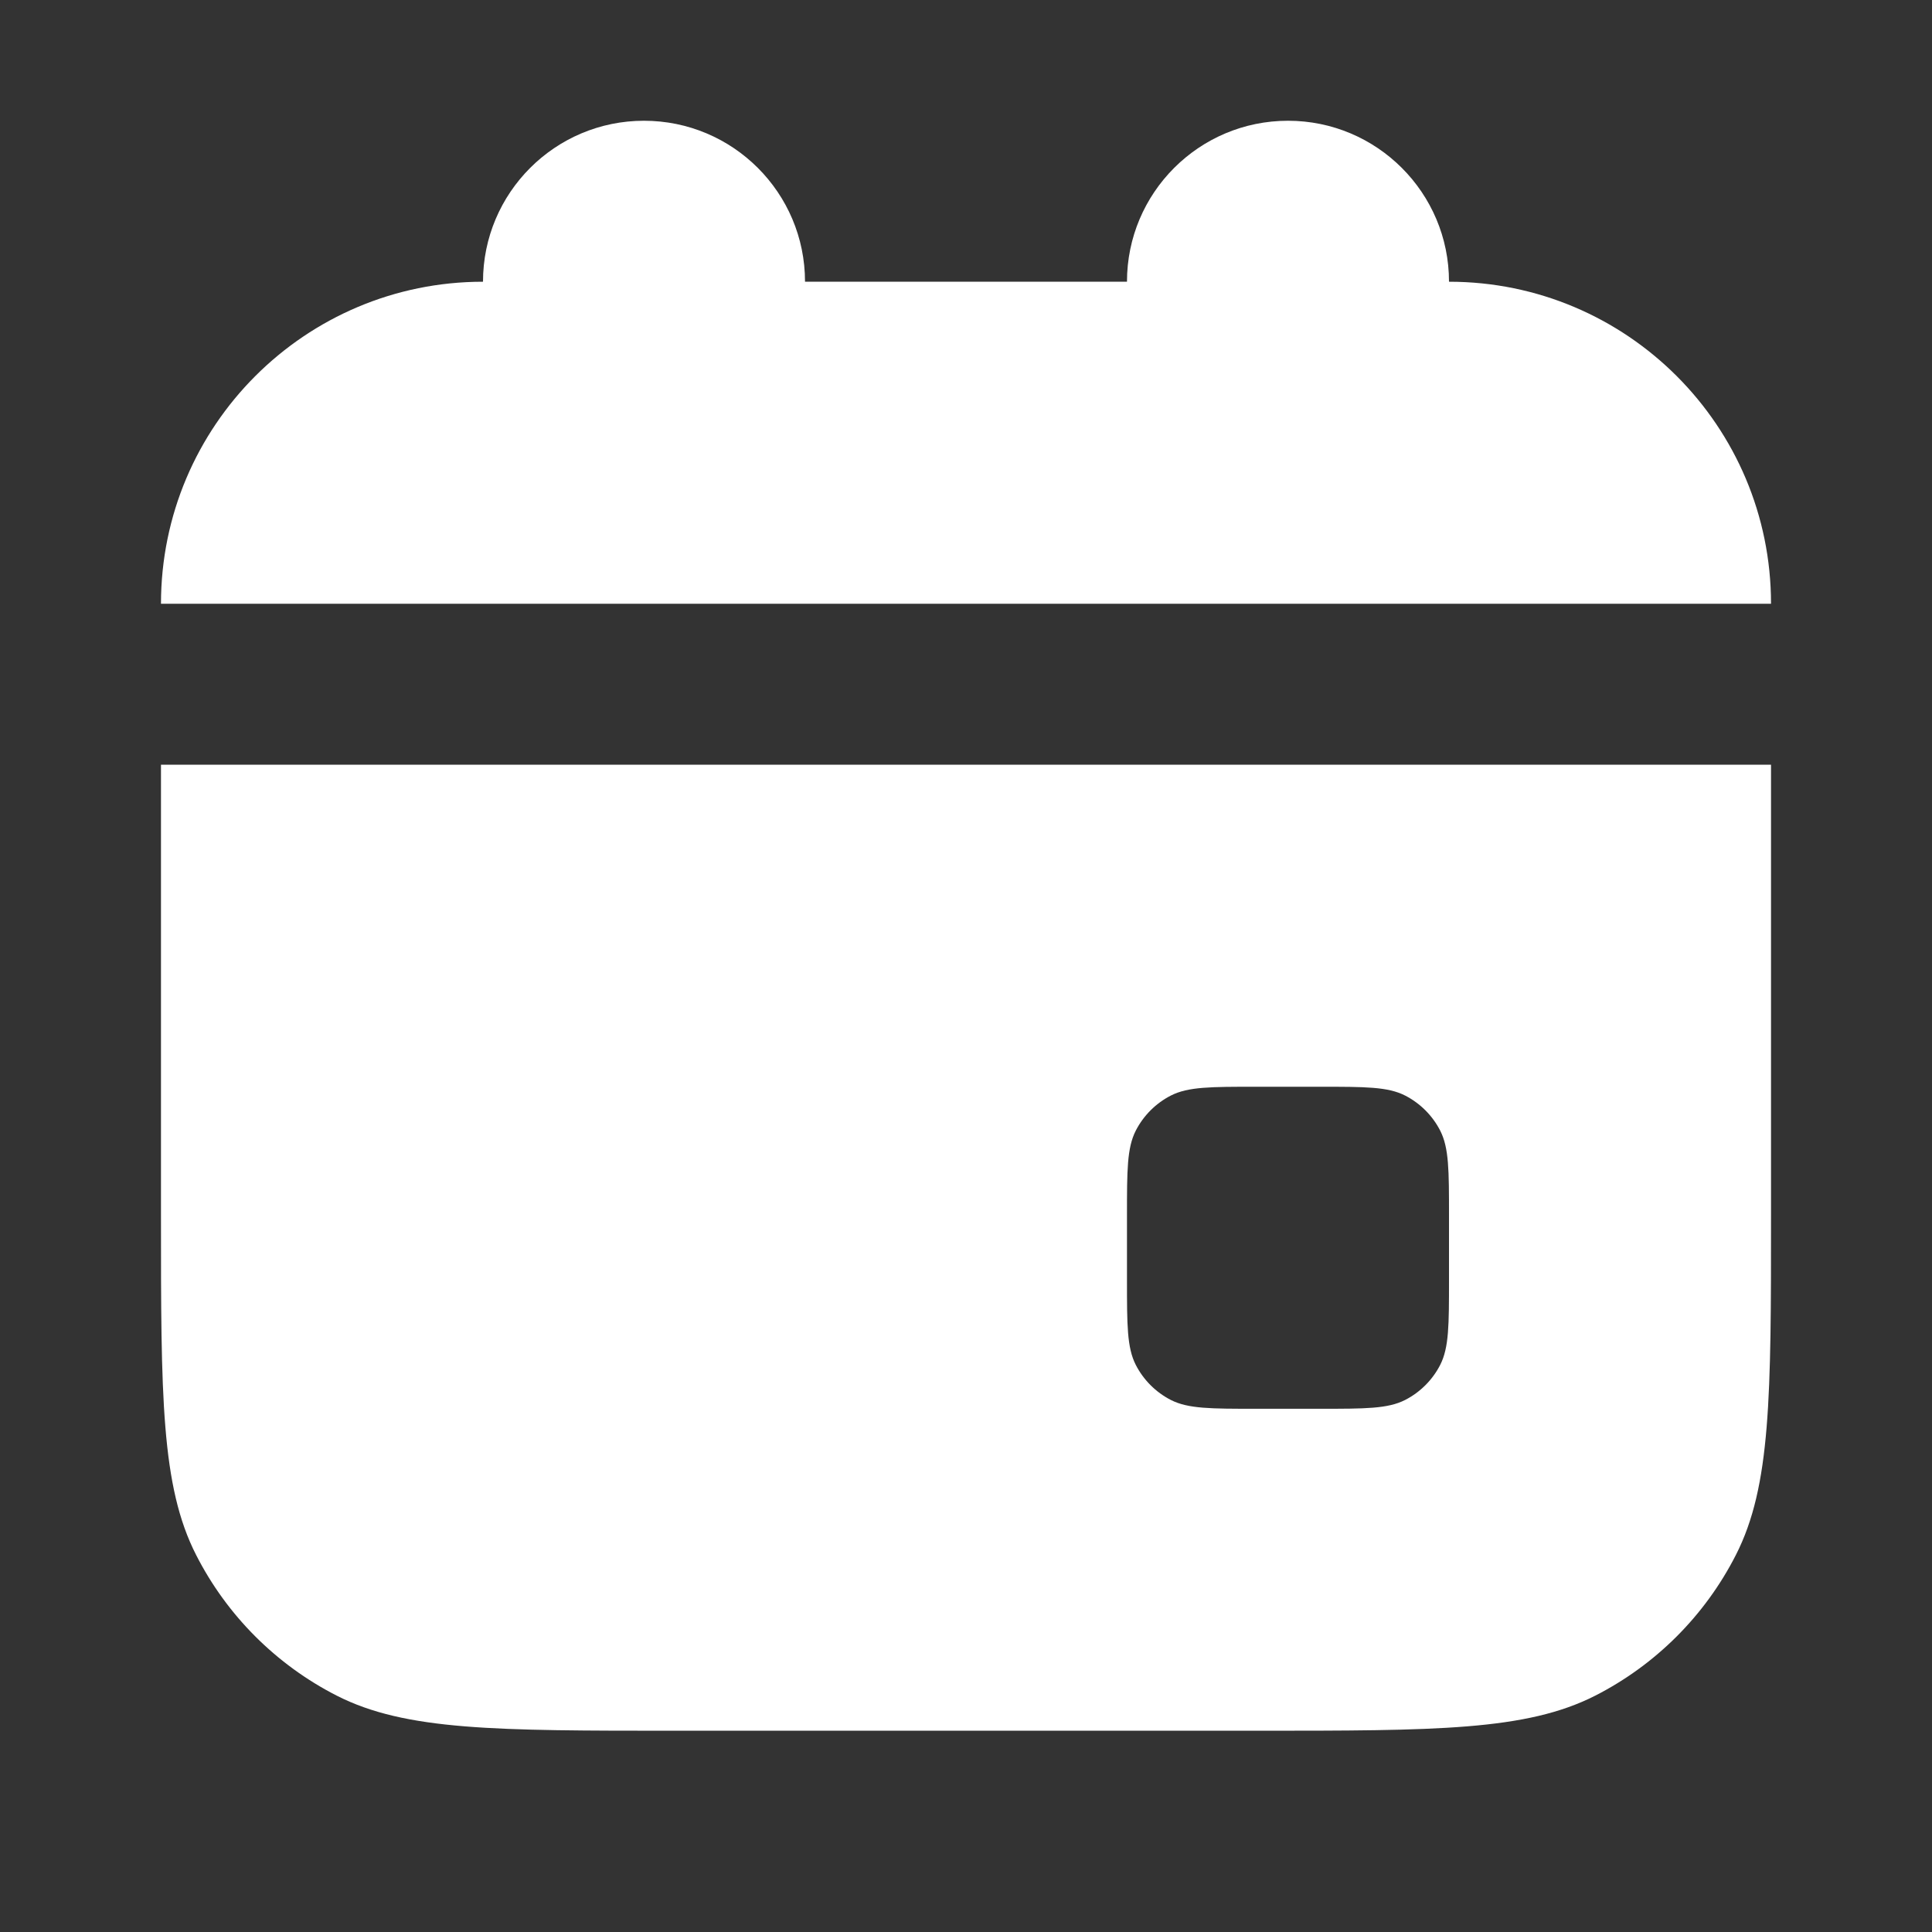
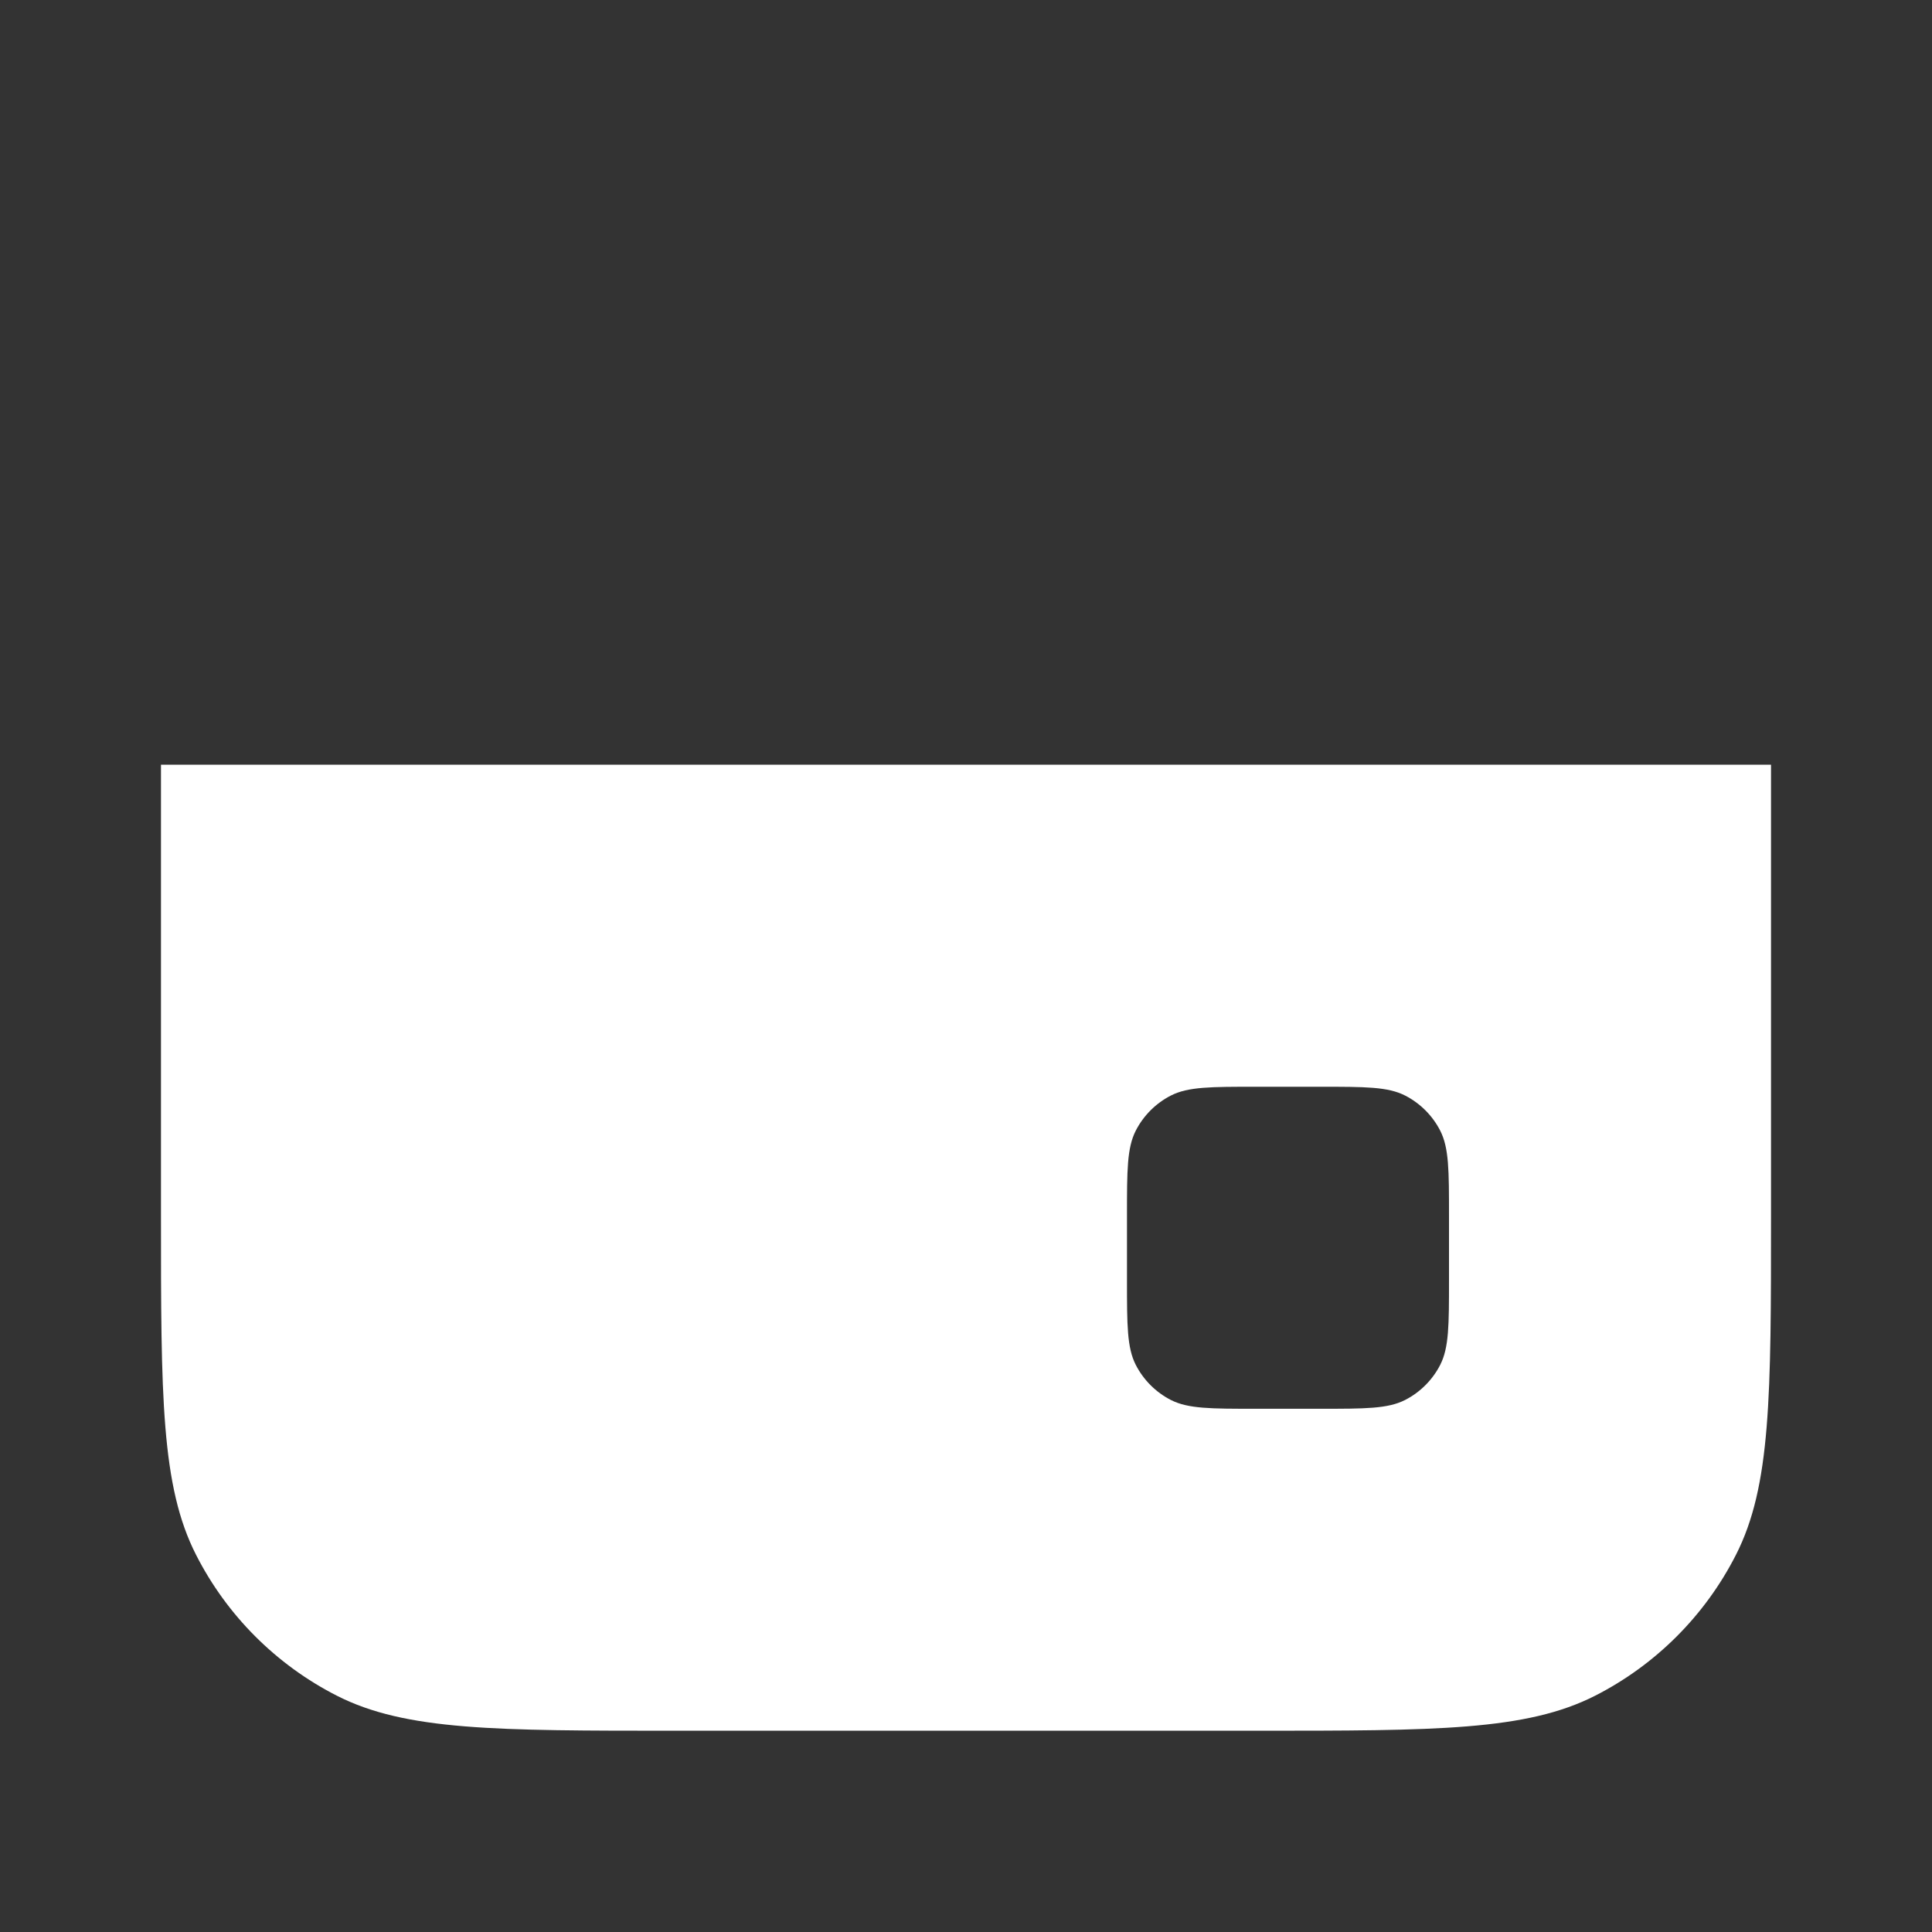
<svg xmlns="http://www.w3.org/2000/svg" width="28" height="28" viewBox="0 0 28 28" fill="none">
  <rect x="0" y="0" width="28" height="28" fill="#333333" stroke="none" />
-   <path d="M11.667 4.083C11.667 2.795 10.622 1.75 9.333 1.75C8.045 1.75 7 2.795 7 4.083C4.423 4.083 2.333 6.173 2.333 8.75L25.667 8.75C25.667 6.173 23.577 4.083 21 4.083C21 2.795 19.955 1.75 18.667 1.75C17.378 1.75 16.333 2.795 16.333 4.083L11.667 4.083Z" fill="white" />
  <path fill-rule="evenodd" clip-rule="evenodd" d="M2.333 11.083L25.667 11.083L25.667 17.617C25.667 20.23 25.667 21.537 25.158 22.535C24.711 23.413 23.997 24.127 23.119 24.575C22.12 25.083 20.814 25.083 18.2 25.083L9.8 25.083C7.186 25.083 5.88 25.083 4.881 24.575C4.003 24.127 3.289 23.413 2.842 22.535C2.333 21.537 2.333 20.23 2.333 17.617L2.333 11.083ZM16.333 17.617C16.333 16.963 16.333 16.637 16.46 16.387C16.572 16.168 16.751 15.989 16.97 15.877C17.22 15.75 17.547 15.75 18.2 15.75L19.133 15.75C19.787 15.75 20.113 15.75 20.363 15.877C20.582 15.989 20.761 16.168 20.873 16.387C21 16.637 21 16.963 21 17.617L21 18.55C21 19.203 21 19.53 20.873 19.78C20.761 19.999 20.582 20.178 20.363 20.29C20.113 20.417 19.787 20.417 19.133 20.417L18.2 20.417C17.547 20.417 17.22 20.417 16.97 20.29C16.751 20.178 16.572 19.999 16.46 19.78C16.333 19.53 16.333 19.203 16.333 18.55L16.333 17.617Z" fill="white" />
</svg>